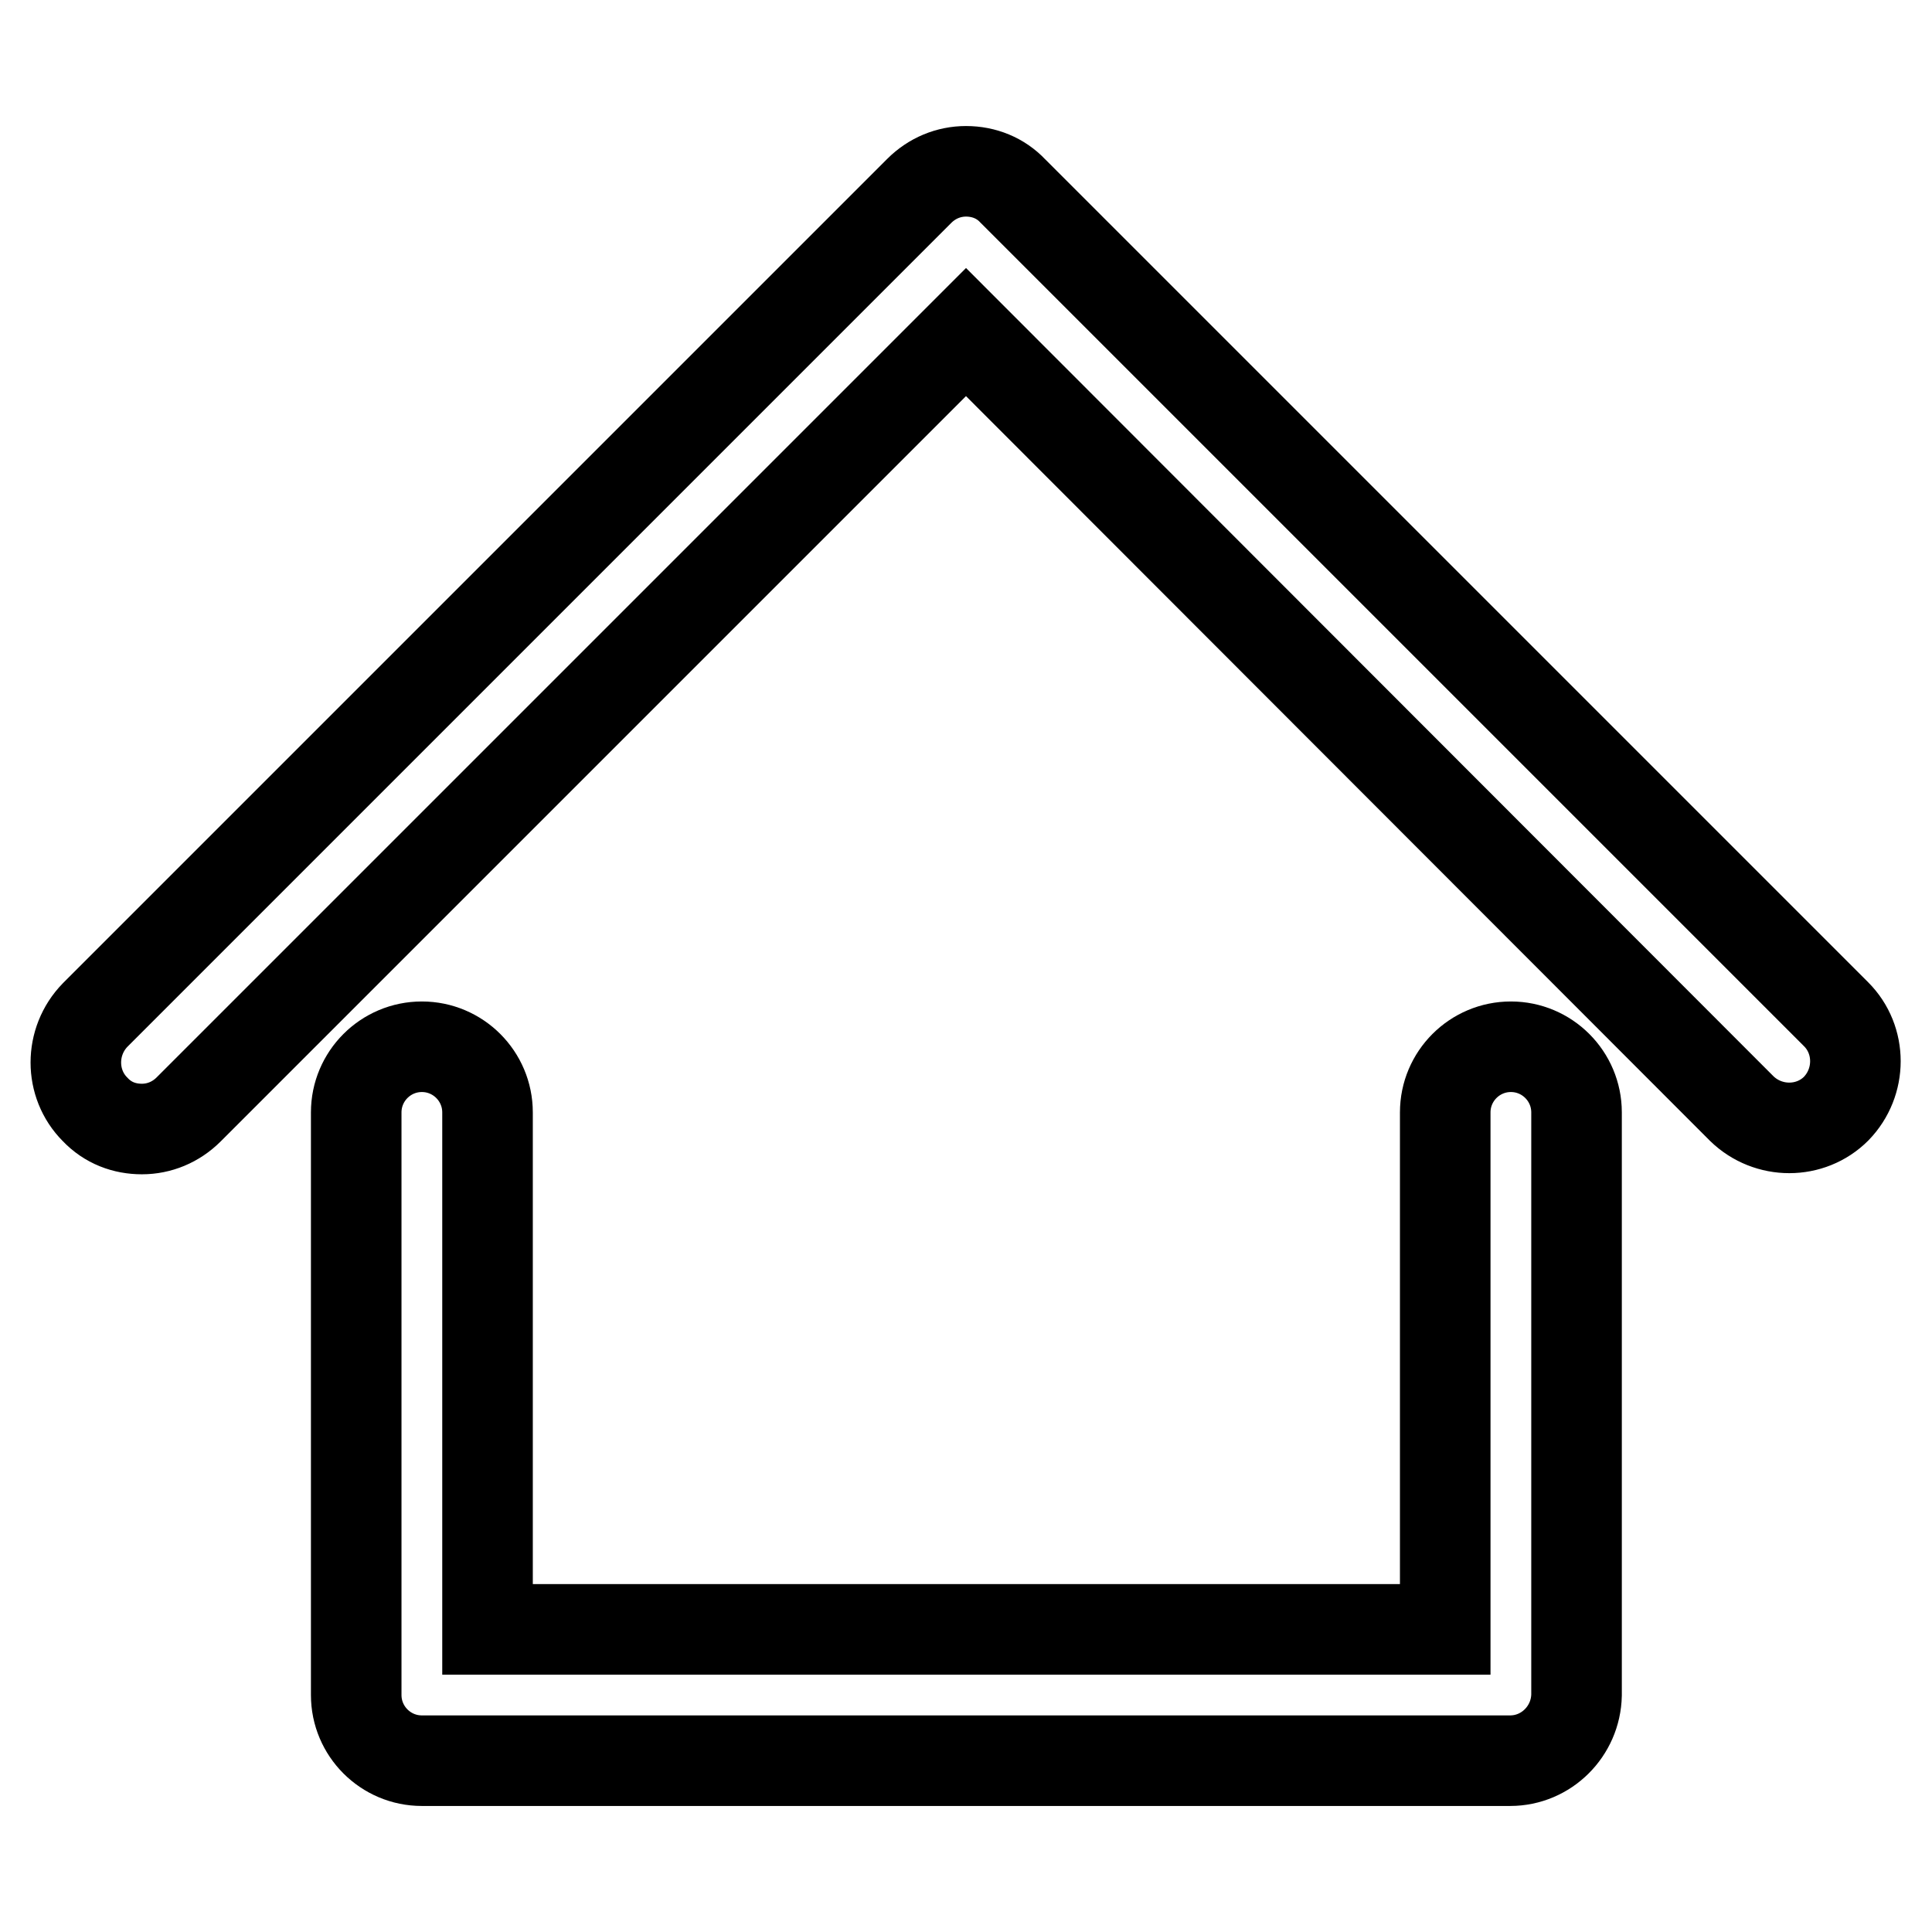
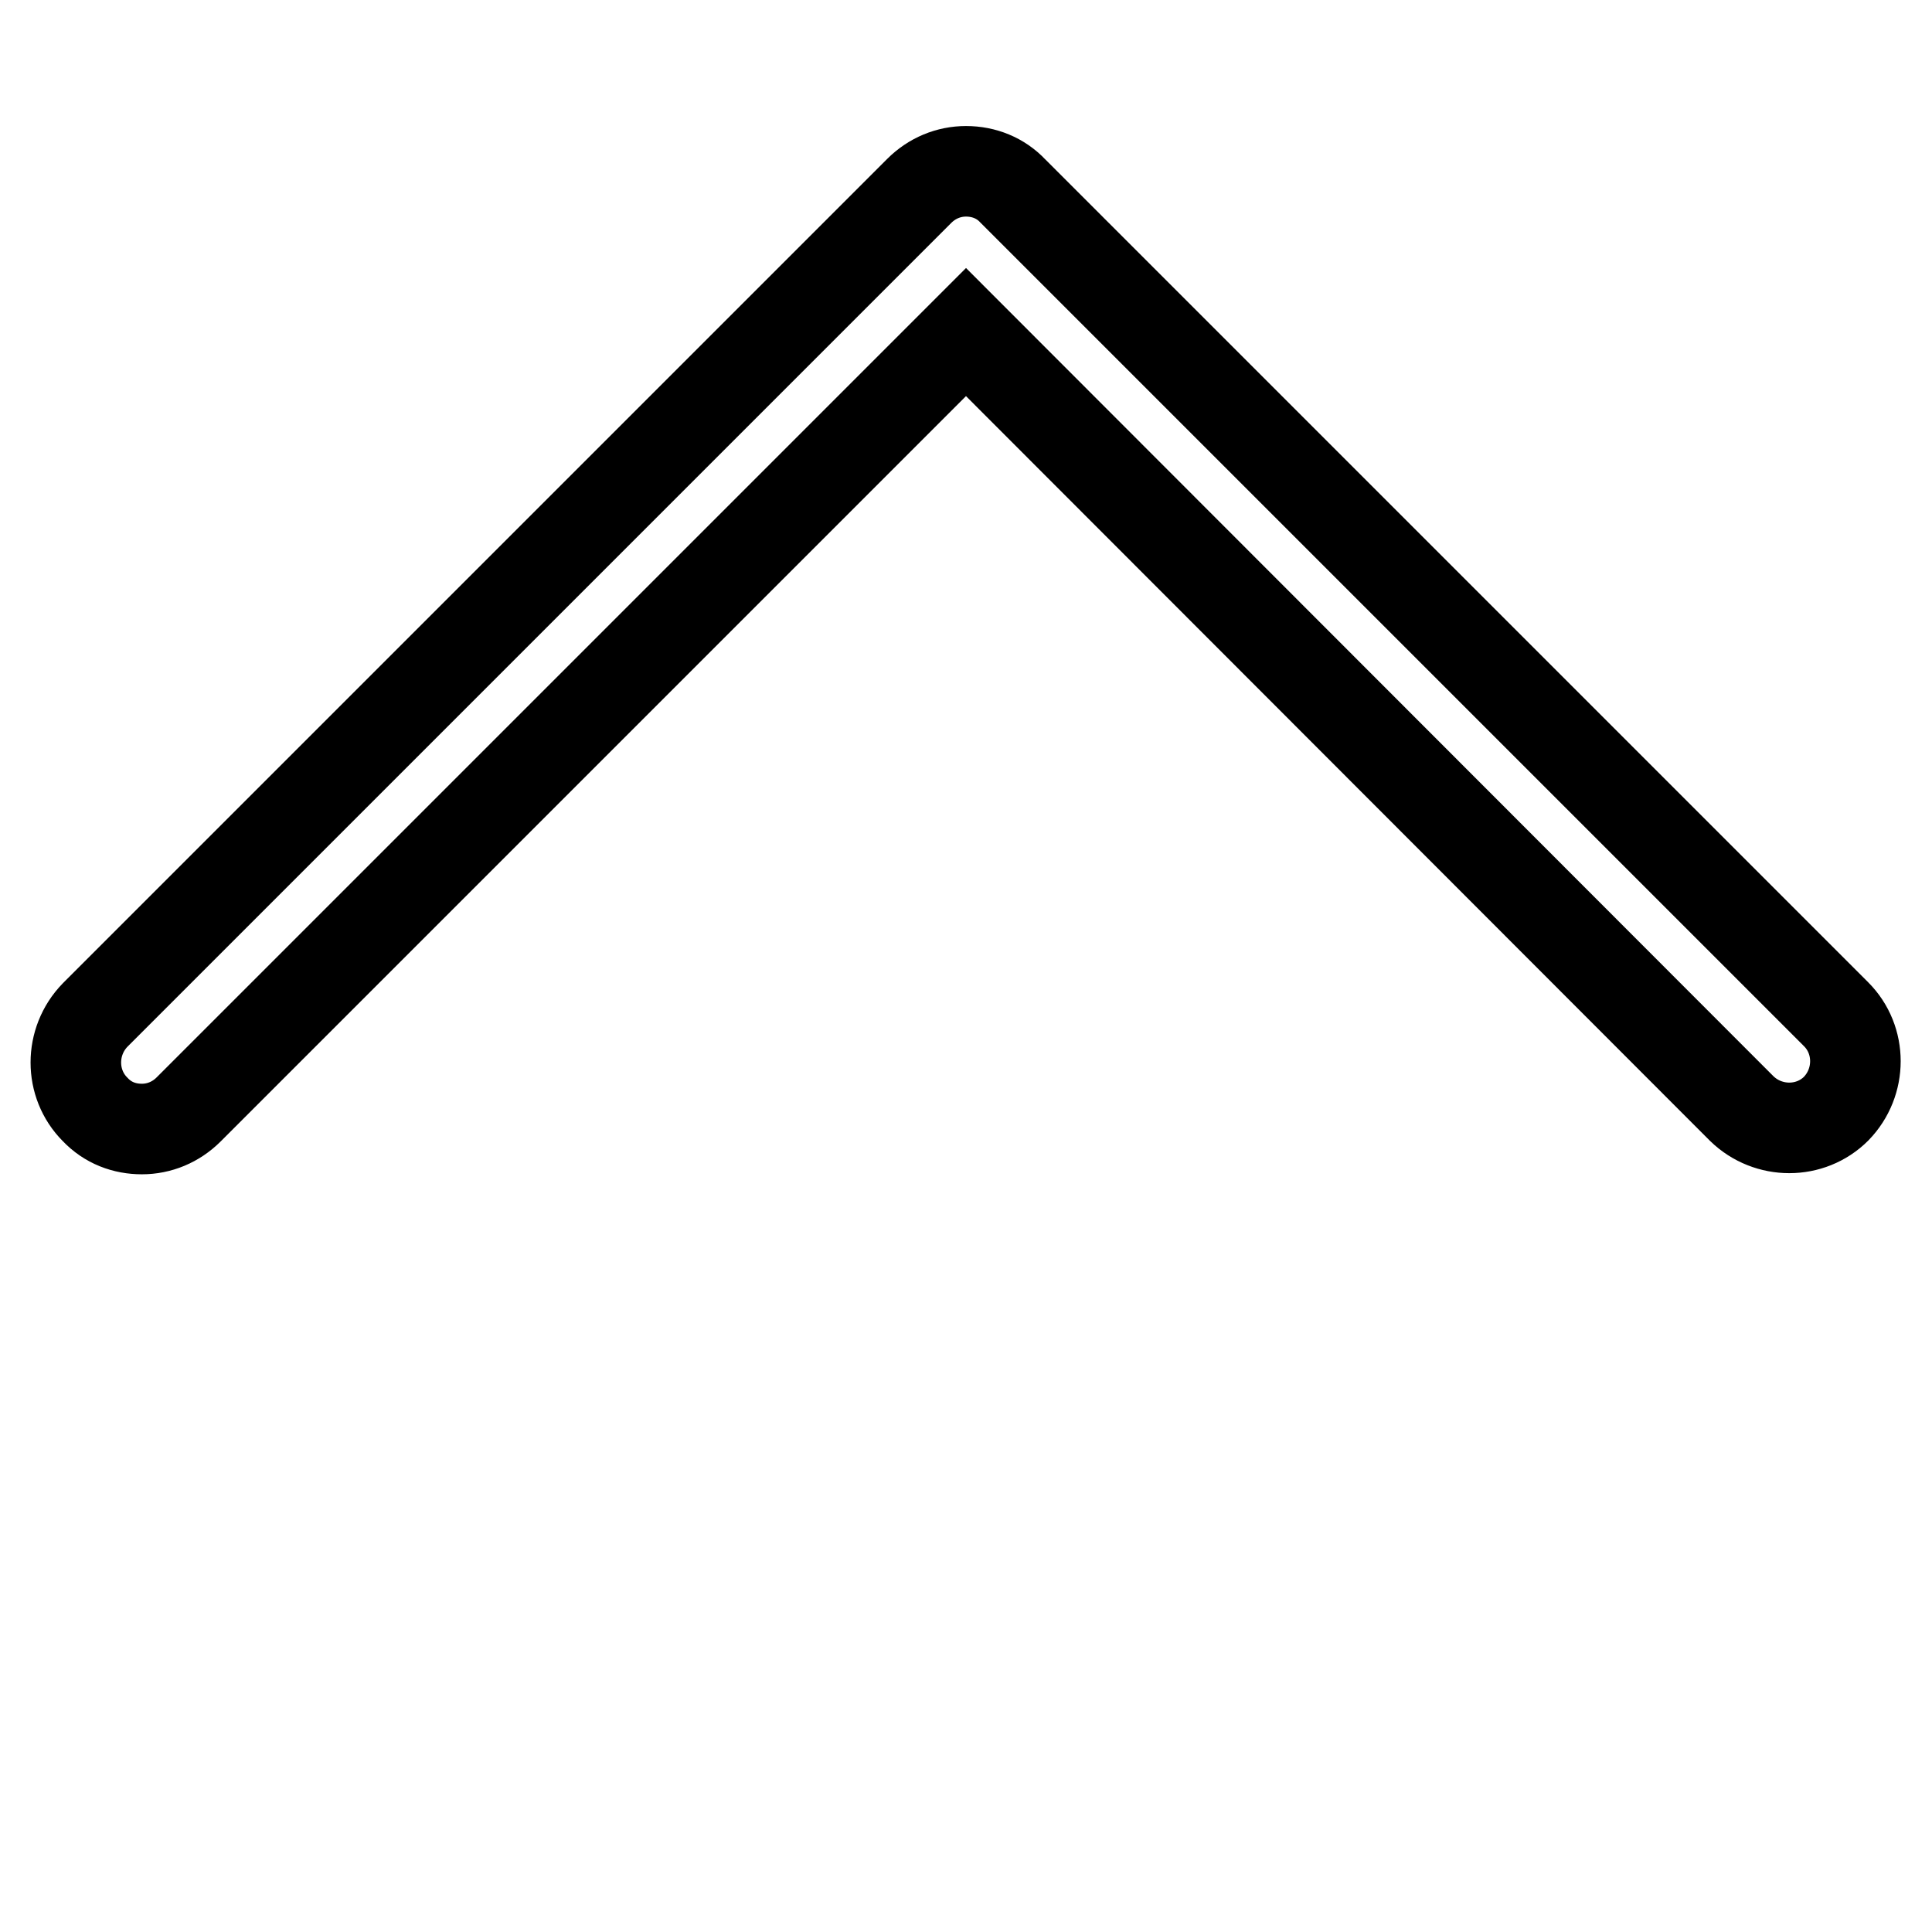
<svg xmlns="http://www.w3.org/2000/svg" version="1.1" x="0px" y="0px" viewBox="0 0 256 256" enable-background="new 0 0 256 256" xml:space="preserve">
  <g>
    <g>
      <path stroke-width="12" fill-opacity="0" stroke="#000000" d="M18.8,149.6c-2.3,0-4.5-0.8-6.2-2.6c-3.4-3.4-3.4-9,0-12.5L121.8,25.3c1.7-1.7,3.9-2.6,6.2-2.6c2.4,0,4.6,0.9,6.2,2.6l109.1,109.1c3.4,3.4,3.4,9,0,12.5c-3.4,3.4-9,3.4-12.5,0L128,44l-103,103C23.3,148.7,21.1,149.6,18.8,149.6z" />
-       <path stroke-width="12" fill-opacity="0" stroke="#000000" d="M200.1,233.3H55.9c-4.8,0-8.7-3.9-8.7-8.7v-77.2c0-4.8,3.9-8.7,8.7-8.7c4.8,0,8.7,3.9,8.7,8.7v68.5h126.9v-68.5c0-4.8,3.9-8.7,8.7-8.7c4.8,0,8.7,3.9,8.7,8.7v77.2C208.8,229.4,204.9,233.3,200.1,233.3z" />
    </g>
  </g>
</svg>